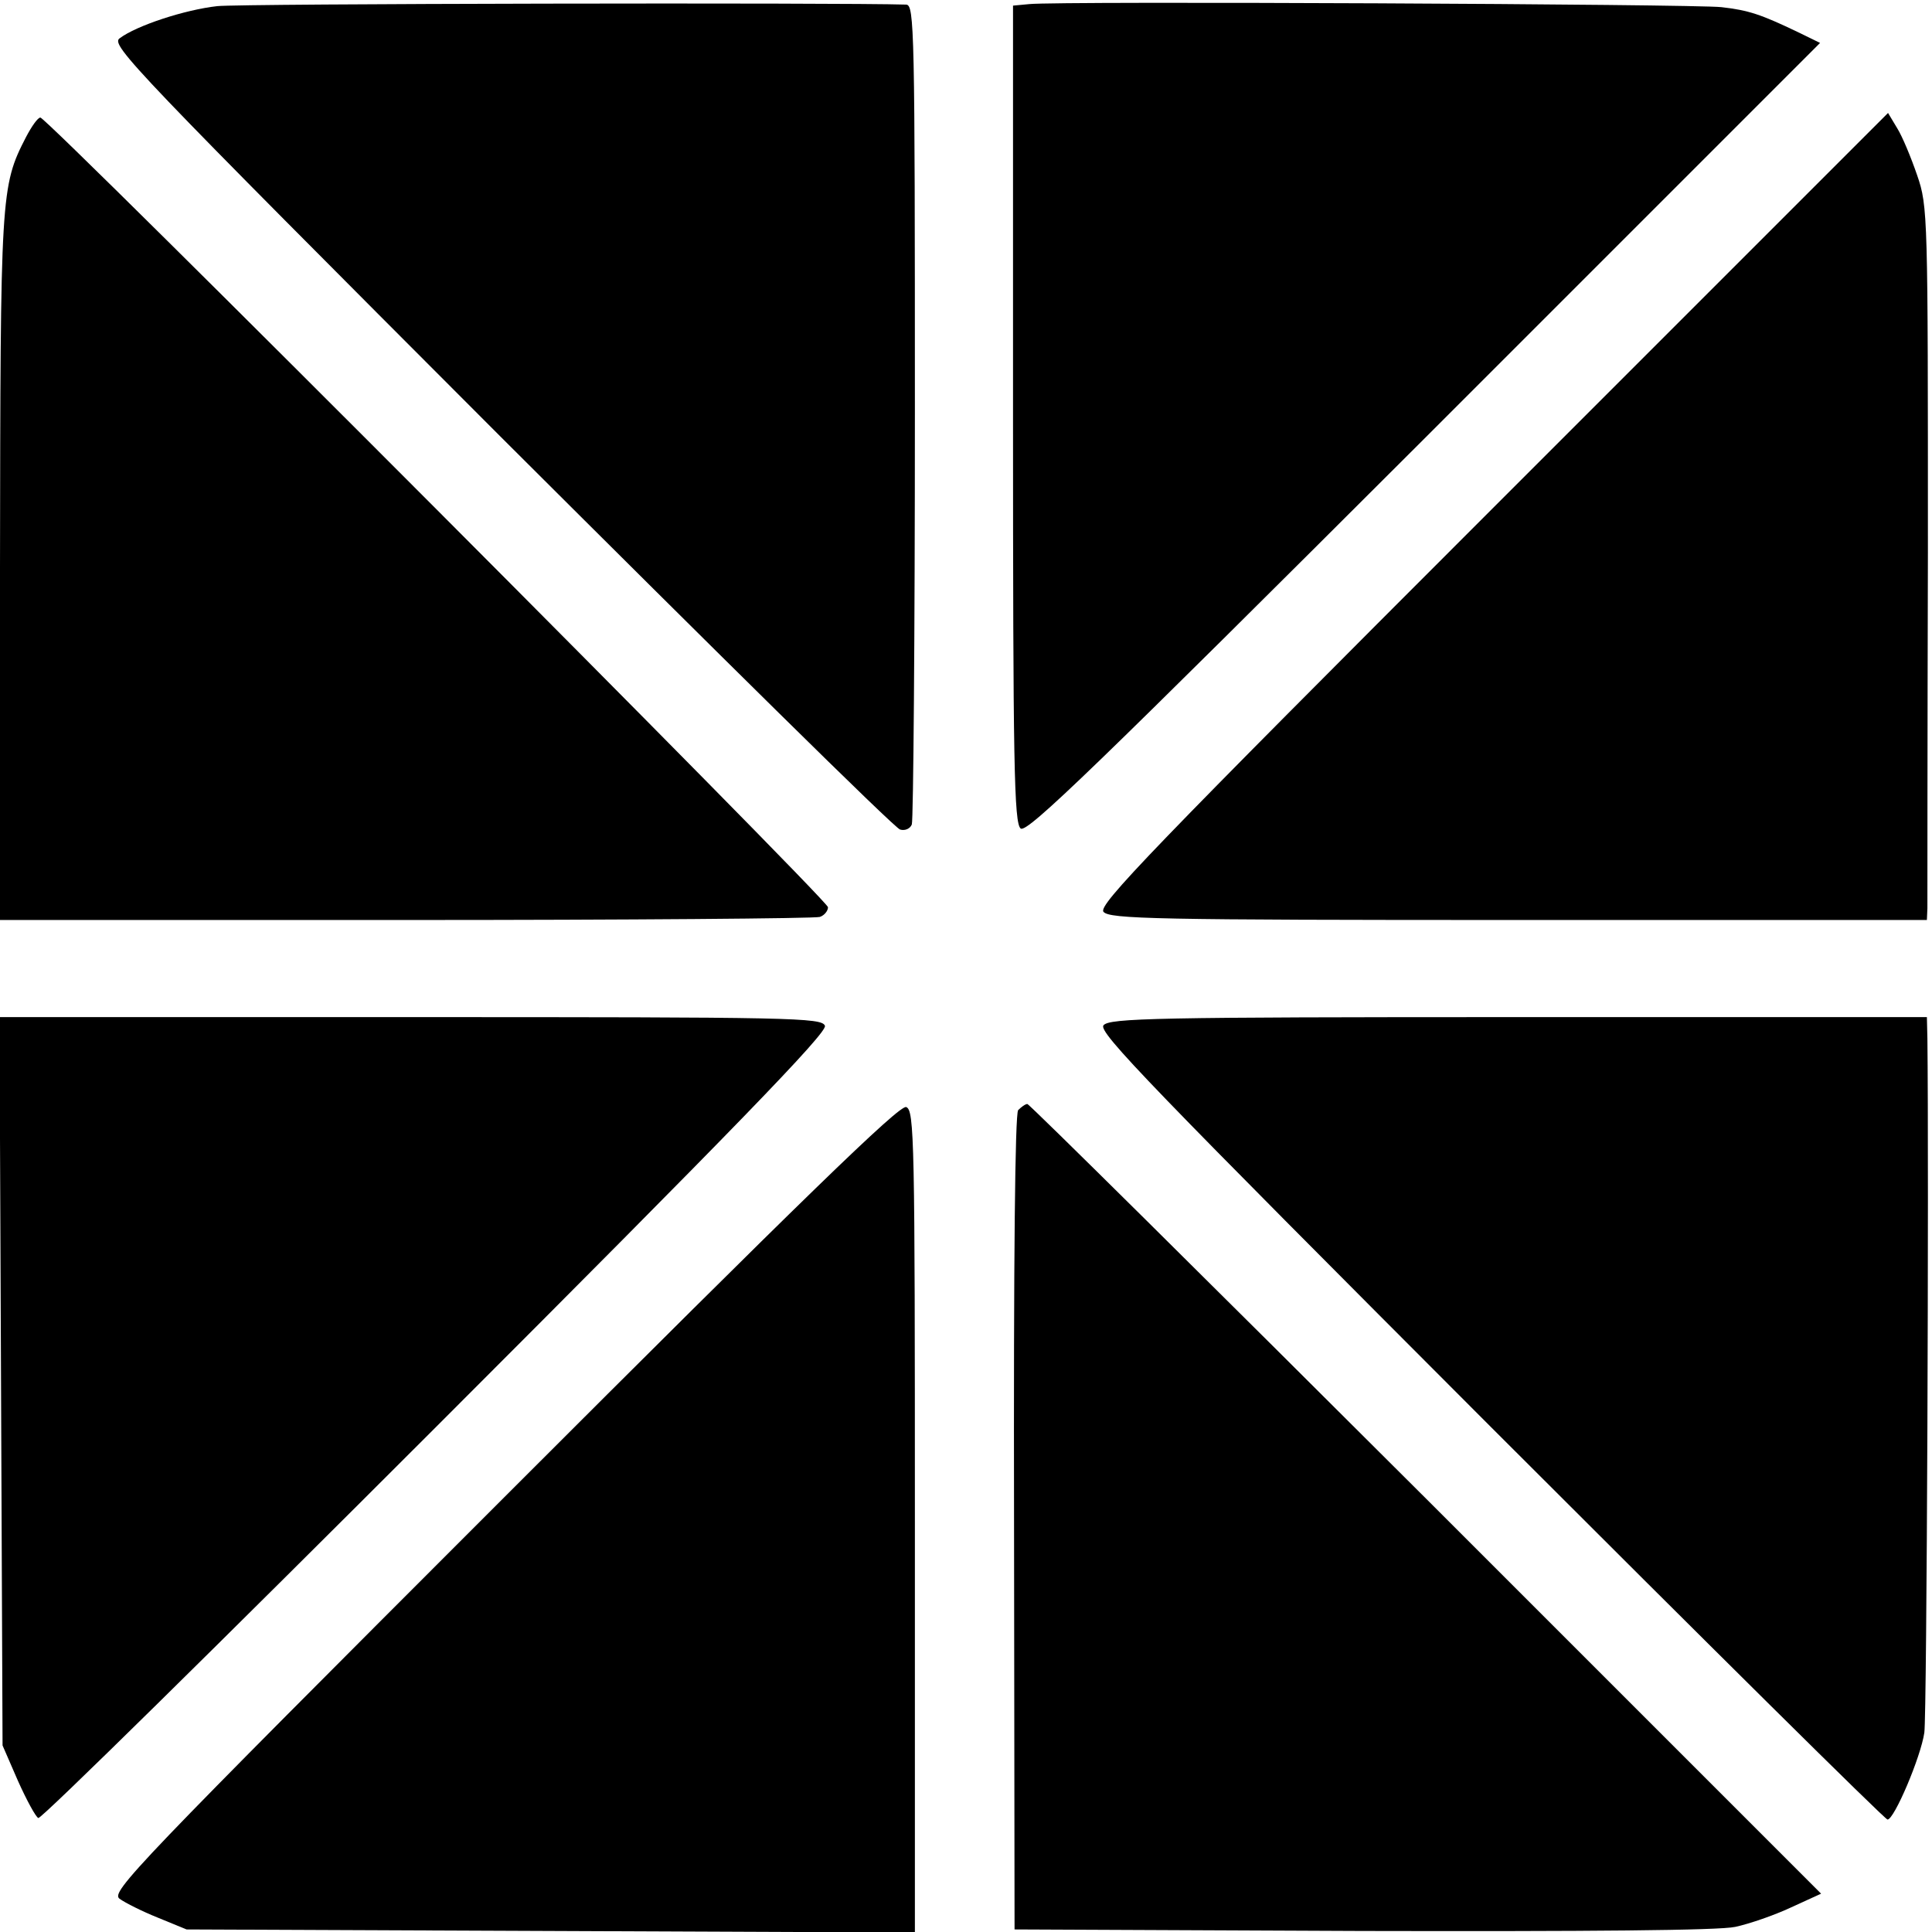
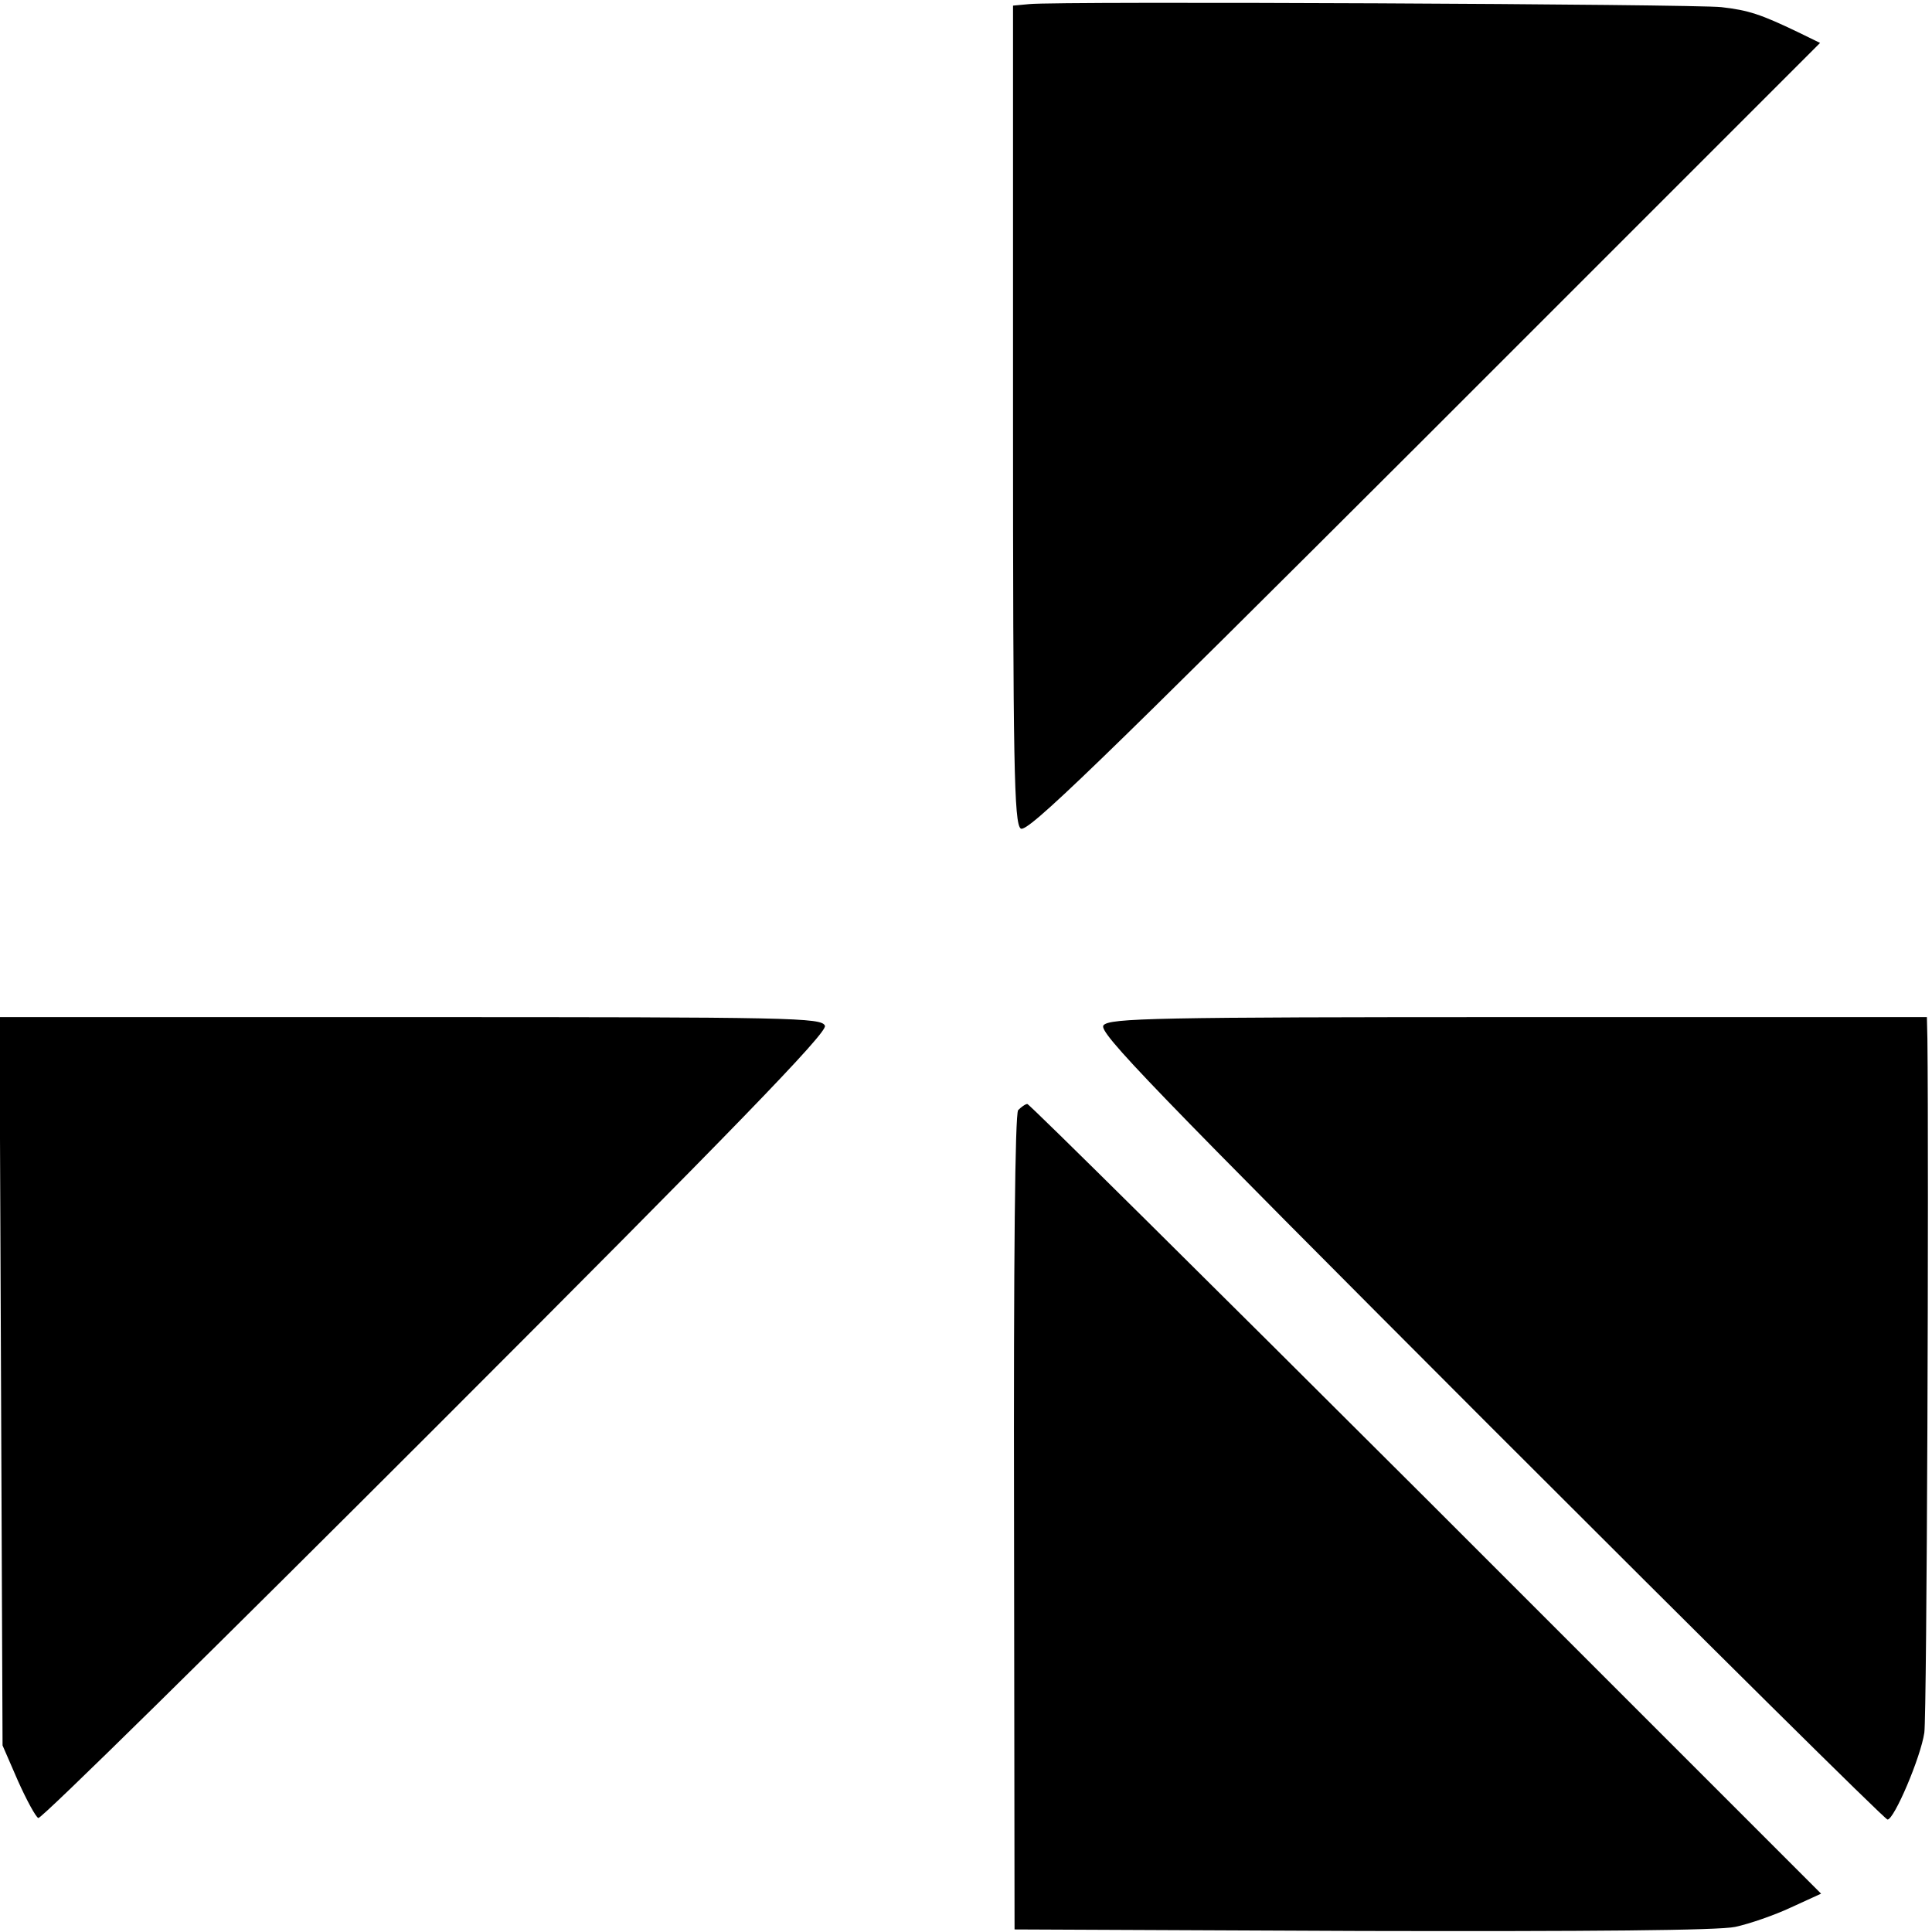
<svg xmlns="http://www.w3.org/2000/svg" version="1.0" width="378pt" height="378pt" viewBox="0 0 378 378" preserveAspectRatio="xMidYMid meet">
  <g transform="translate(0,378) scale(0.1,-0.1)" fill="#000000" stroke="none">
-     <path d="M425 3768 c-63 -7 -158 -38 -191 -63 -18 -13 26 -59 745 -779 421 -420 772 -767 782 -769 10 -3 20 2 23 10 3 8 6 372 6 809 0 749 -1 794 -17 795 -128 4 -1304 2 -1348 -3z" />
    <path d="M2014 3772 l-32 -3 0 -799 c0 -685 2 -801 15 -811 12 -10 147 121 789 762 l775 775 -43 21 c-73 35 -97 43 -150 49 -51 6 -1295 12 -1354 6z" />
-     <path d="M2920 2785 c-670 -670 -772 -776 -761 -789 12 -14 100 -16 812 -16 l799 0 1 23 c0 12 0 326 1 697 0 660 0 676 -21 737 -12 35 -29 76 -39 92 l-18 30 -774 -774z" />
-     <path d="M51 3512 c-50 -97 -50 -110 -51 -844 l0 -688 794 0 c437 0 801 3 810 6 9 3 16 12 16 19 0 14 -1527 1545 -1541 1545 -5 0 -17 -17 -28 -38z" />
    <path d="M2 1078 l3 -713 30 -69 c17 -38 35 -71 40 -73 6 -2 356 343 778 765 586 586 766 772 761 785 -6 16 -62 17 -810 17 l-805 0 3 -712z" />
    <path d="M2159 1774 c-11 -13 91 -118 757 -785 423 -423 772 -769 777 -769 13 0 65 122 72 170 5 34 9 1105 6 1358 l-1 42 -799 0 c-712 0 -800 -2 -812 -16z" />
-     <path d="M986 850 c-726 -726 -770 -772 -752 -785 11 -8 45 -25 75 -37 l56 -23 713 -3 712 -3 0 805 c0 746 -1 804 -17 810 -13 5 -201 -178 -787 -764z" />
    <path d="M1992 1608 c-6 -9 -9 -284 -8 -808 l1 -795 680 -3 c443 -1 698 1 730 8 28 6 77 23 109 38 l59 27 -773 773 c-425 424 -776 772 -780 772 -4 0 -12 -6 -18 -12z" />
  </g>
</svg>